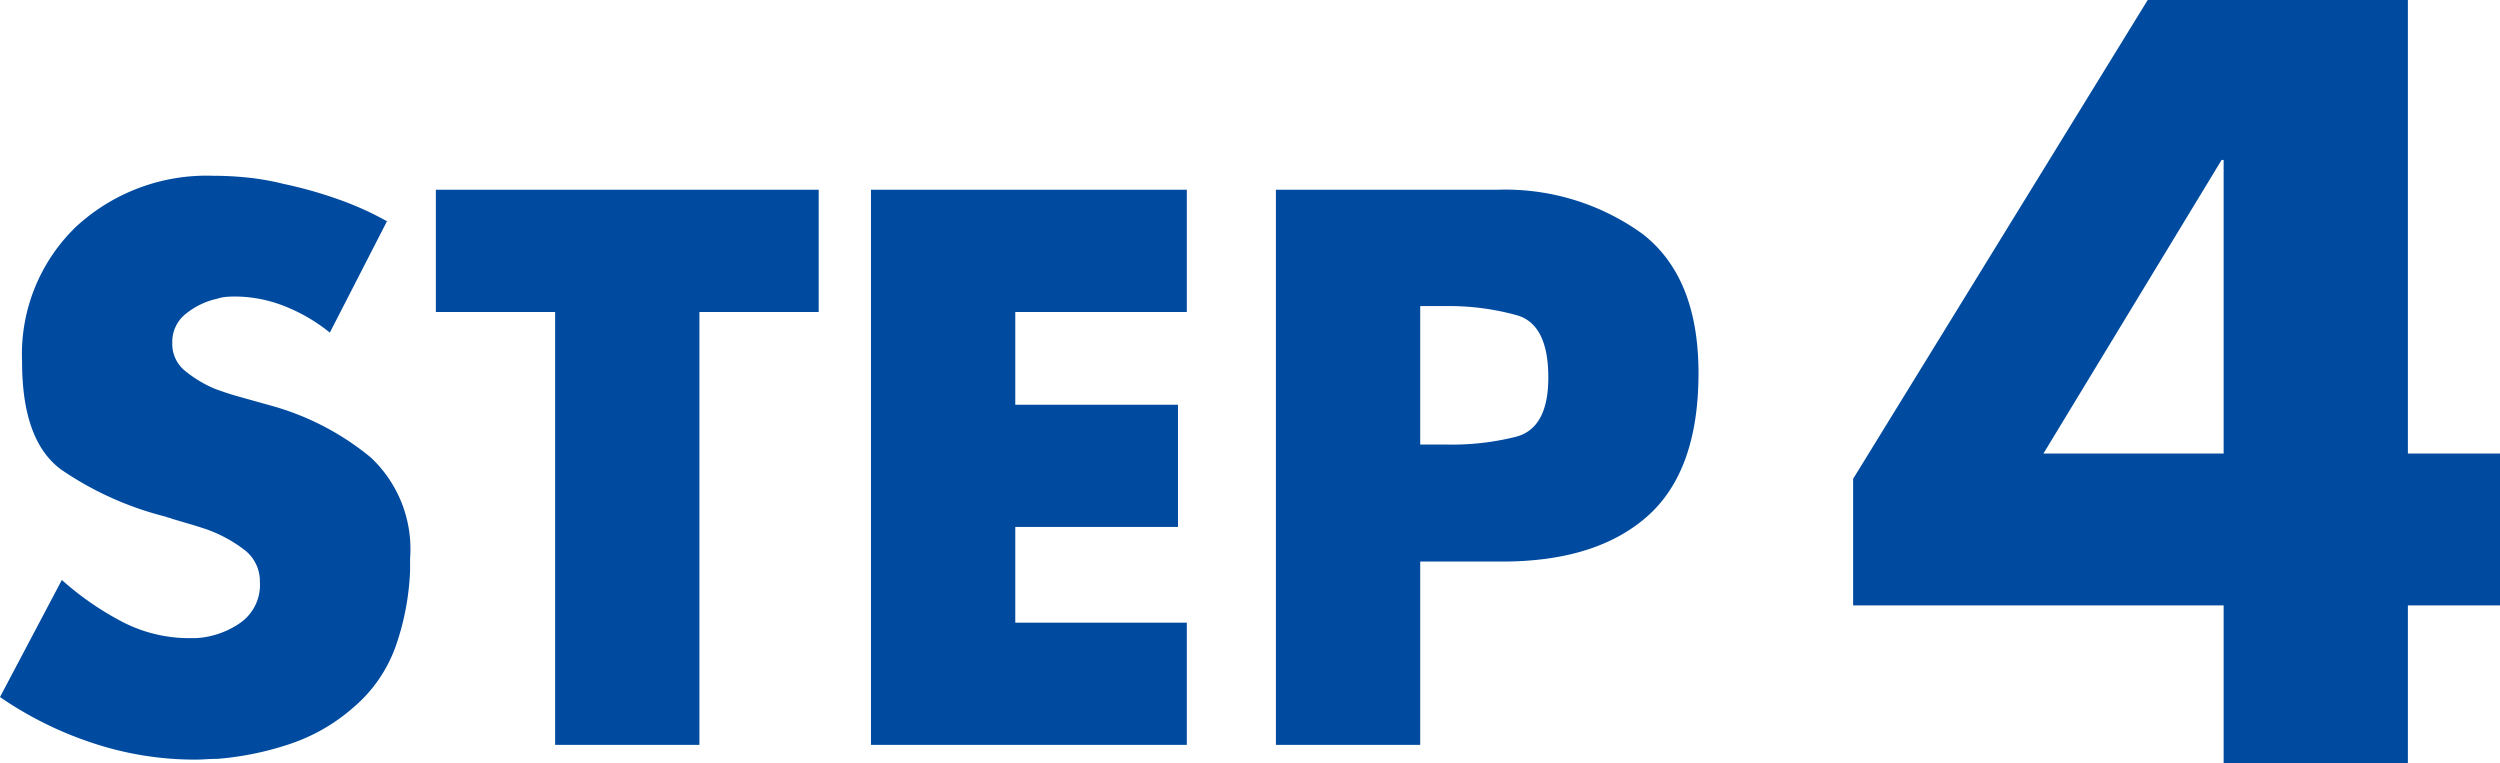
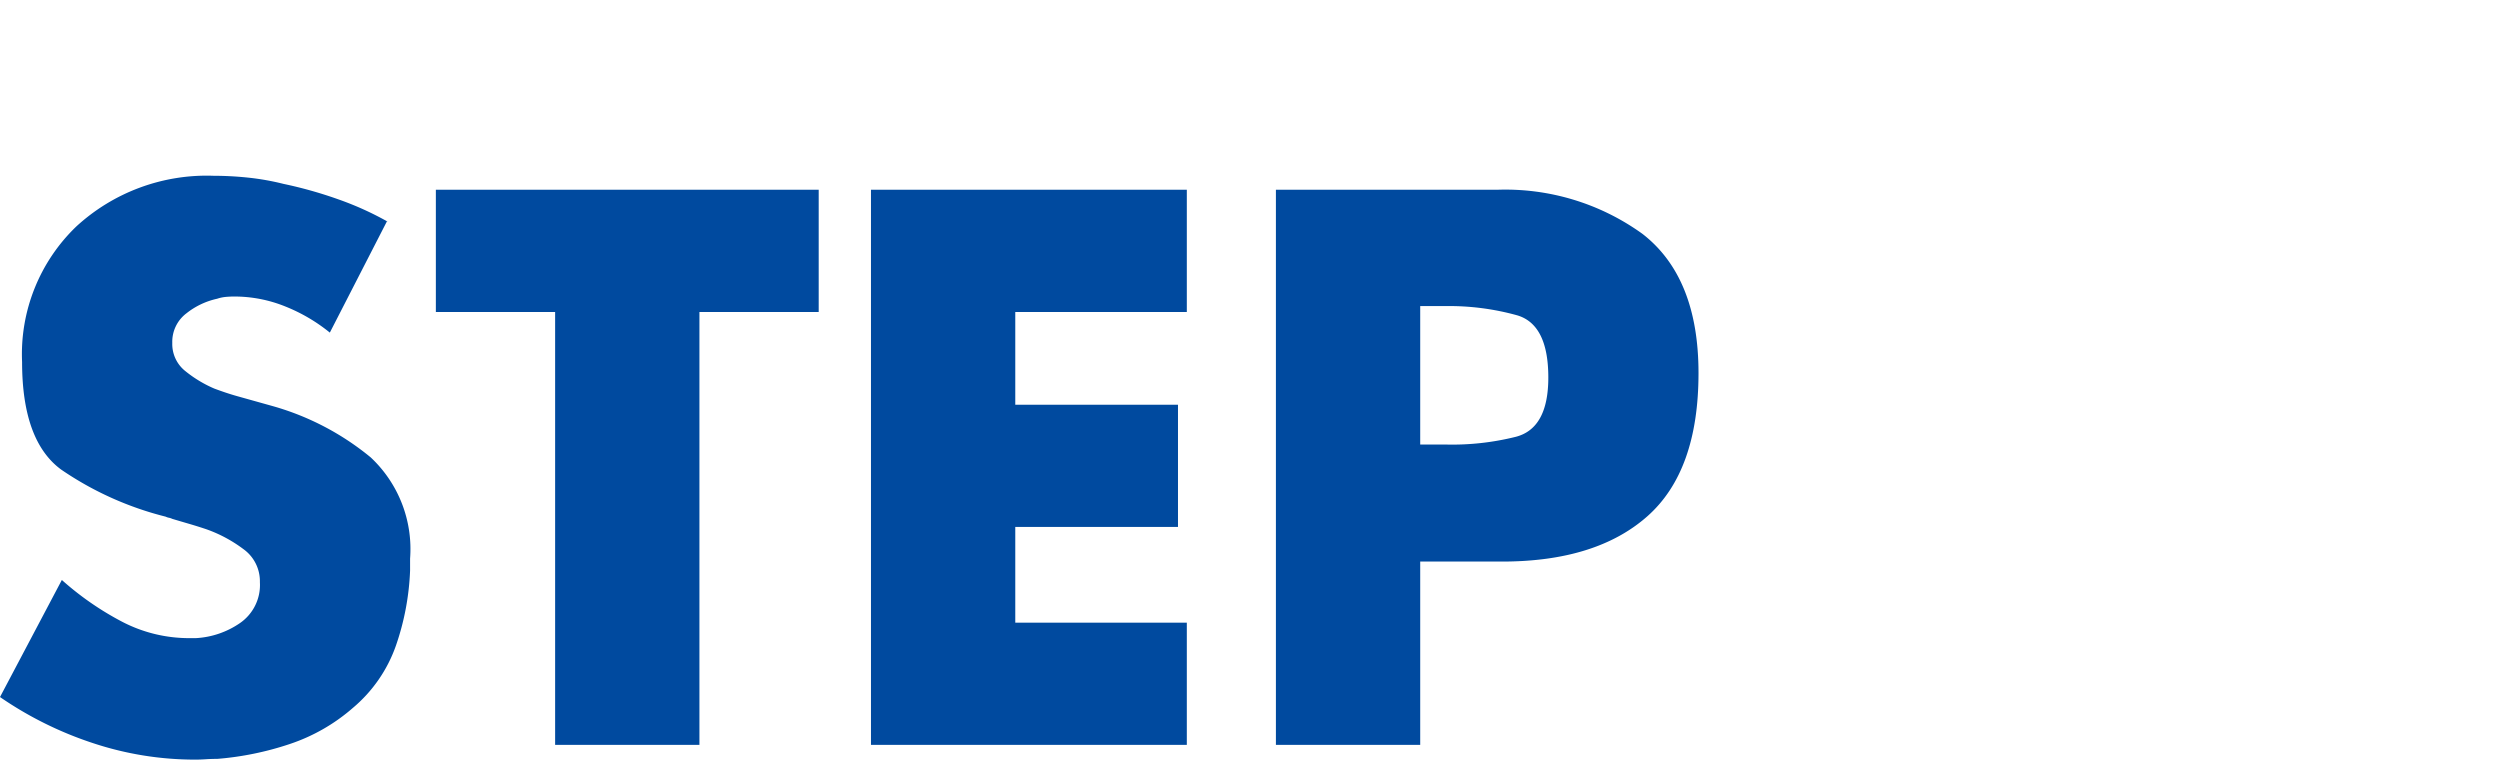
<svg xmlns="http://www.w3.org/2000/svg" width="135.825" height="41.47" viewBox="0 0 135.825 41.47">
  <g transform="translate(-58.143 -146.301)">
-     <path d="M31.02-16.83h5.005v8.25H31.02V0H21.01V-8.58H.88v-6.875L16.885-41.47H31.02Zm-10.01,0V-32.78H20.9L11.22-16.83Z" transform="translate(157.943 187.771)" fill="#004a9f" />
-     <path d="M22.24-28.48,19.12-22.4a9.318,9.318,0,0,0-2.42-1.42,7.371,7.371,0,0,0-2.78-.54q-.2,0-.44.02a2.053,2.053,0,0,0-.48.1,4.08,4.08,0,0,0-1.68.8,1.935,1.935,0,0,0-.76,1.6,1.878,1.878,0,0,0,.72,1.54,6.656,6.656,0,0,0,1.56.94q.32.12.62.22t.58.18l2,.56a14.626,14.626,0,0,1,5.3,2.78,6.82,6.82,0,0,1,2.14,5.5v.64a14.1,14.1,0,0,1-.76,4.06A7.781,7.781,0,0,1,20.36-2,10.034,10.034,0,0,1,16.92-.04,16.518,16.518,0,0,1,13,.76q-.32,0-.62.02T11.8.8A17.59,17.59,0,0,1,6.24-.1,19.764,19.764,0,0,1,1.2-2.6L4.56-8.96A16.193,16.193,0,0,0,7.78-6.72a7.882,7.882,0,0,0,3.74.92h.32a4.668,4.668,0,0,0,2.4-.82,2.512,2.512,0,0,0,1.08-2.22,2.147,2.147,0,0,0-.9-1.8,7.524,7.524,0,0,0-2.02-1.08q-.48-.16-.96-.3t-.88-.26a.714.714,0,0,0-.18-.06.714.714,0,0,1-.18-.06,17.615,17.615,0,0,1-5.68-2.56Q2.4-16.52,2.4-20.8a9.616,9.616,0,0,1,2.94-7.36,10.467,10.467,0,0,1,7.46-2.76,18.143,18.143,0,0,1,1.88.1,13.807,13.807,0,0,1,1.92.34,22.984,22.984,0,0,1,2.98.84,16.862,16.862,0,0,1,2.66,1.2ZM39.2-23.52V0H31.36V-23.52H24.88v-6.64h20.8v6.64Zm26.48,0H56.36v5.04H65.2v6.64H56.36v5.2h9.32V0H48.52V-30.16H65.68ZM70.52,0V-30.16h12a12.728,12.728,0,0,1,7.92,2.4q3.04,2.36,3.04,7.56,0,5.32-2.78,7.78T82.8-9.96H78.36V0Zm7.84-23.84v7.52h1.32a14.258,14.258,0,0,0,3.88-.42q1.76-.46,1.76-3.22,0-2.869-1.68-3.375a13.817,13.817,0,0,0-3.96-.505Z" transform="translate(56.943 186.771)" fill="#004a9f" />
+     <path d="M22.24-28.48,19.12-22.4a9.318,9.318,0,0,0-2.42-1.42,7.371,7.371,0,0,0-2.78-.54q-.2,0-.44.02a2.053,2.053,0,0,0-.48.1,4.08,4.08,0,0,0-1.68.8,1.935,1.935,0,0,0-.76,1.6,1.878,1.878,0,0,0,.72,1.54,6.656,6.656,0,0,0,1.56.94q.32.12.62.22t.58.18l2,.56a14.626,14.626,0,0,1,5.3,2.78,6.82,6.82,0,0,1,2.14,5.5v.64a14.1,14.1,0,0,1-.76,4.06A7.781,7.781,0,0,1,20.36-2,10.034,10.034,0,0,1,16.92-.04,16.518,16.518,0,0,1,13,.76q-.32,0-.62.02T11.8.8A17.59,17.59,0,0,1,6.24-.1,19.764,19.764,0,0,1,1.2-2.6L4.56-8.96A16.193,16.193,0,0,0,7.78-6.72a7.882,7.882,0,0,0,3.74.92h.32a4.668,4.668,0,0,0,2.4-.82,2.512,2.512,0,0,0,1.08-2.22,2.147,2.147,0,0,0-.9-1.8,7.524,7.524,0,0,0-2.02-1.08q-.48-.16-.96-.3t-.88-.26a.714.714,0,0,0-.18-.06.714.714,0,0,1-.18-.06,17.615,17.615,0,0,1-5.68-2.56Q2.4-16.52,2.4-20.8a9.616,9.616,0,0,1,2.94-7.36,10.467,10.467,0,0,1,7.46-2.76,18.143,18.143,0,0,1,1.88.1,13.807,13.807,0,0,1,1.92.34,22.984,22.984,0,0,1,2.98.84,16.862,16.862,0,0,1,2.66,1.2ZM39.2-23.52V0H31.36V-23.52H24.88v-6.64h20.8v6.64Zm26.48,0H56.36v5.04H65.2v6.64H56.36v5.2h9.32V0H48.52V-30.16H65.68M70.52,0V-30.16h12a12.728,12.728,0,0,1,7.92,2.4q3.04,2.36,3.04,7.56,0,5.32-2.78,7.78T82.8-9.96H78.36V0Zm7.84-23.84v7.52h1.32a14.258,14.258,0,0,0,3.88-.42q1.76-.46,1.76-3.22,0-2.869-1.68-3.375a13.817,13.817,0,0,0-3.96-.505Z" transform="translate(56.943 186.771)" fill="#004a9f" />
  </g>
</svg>